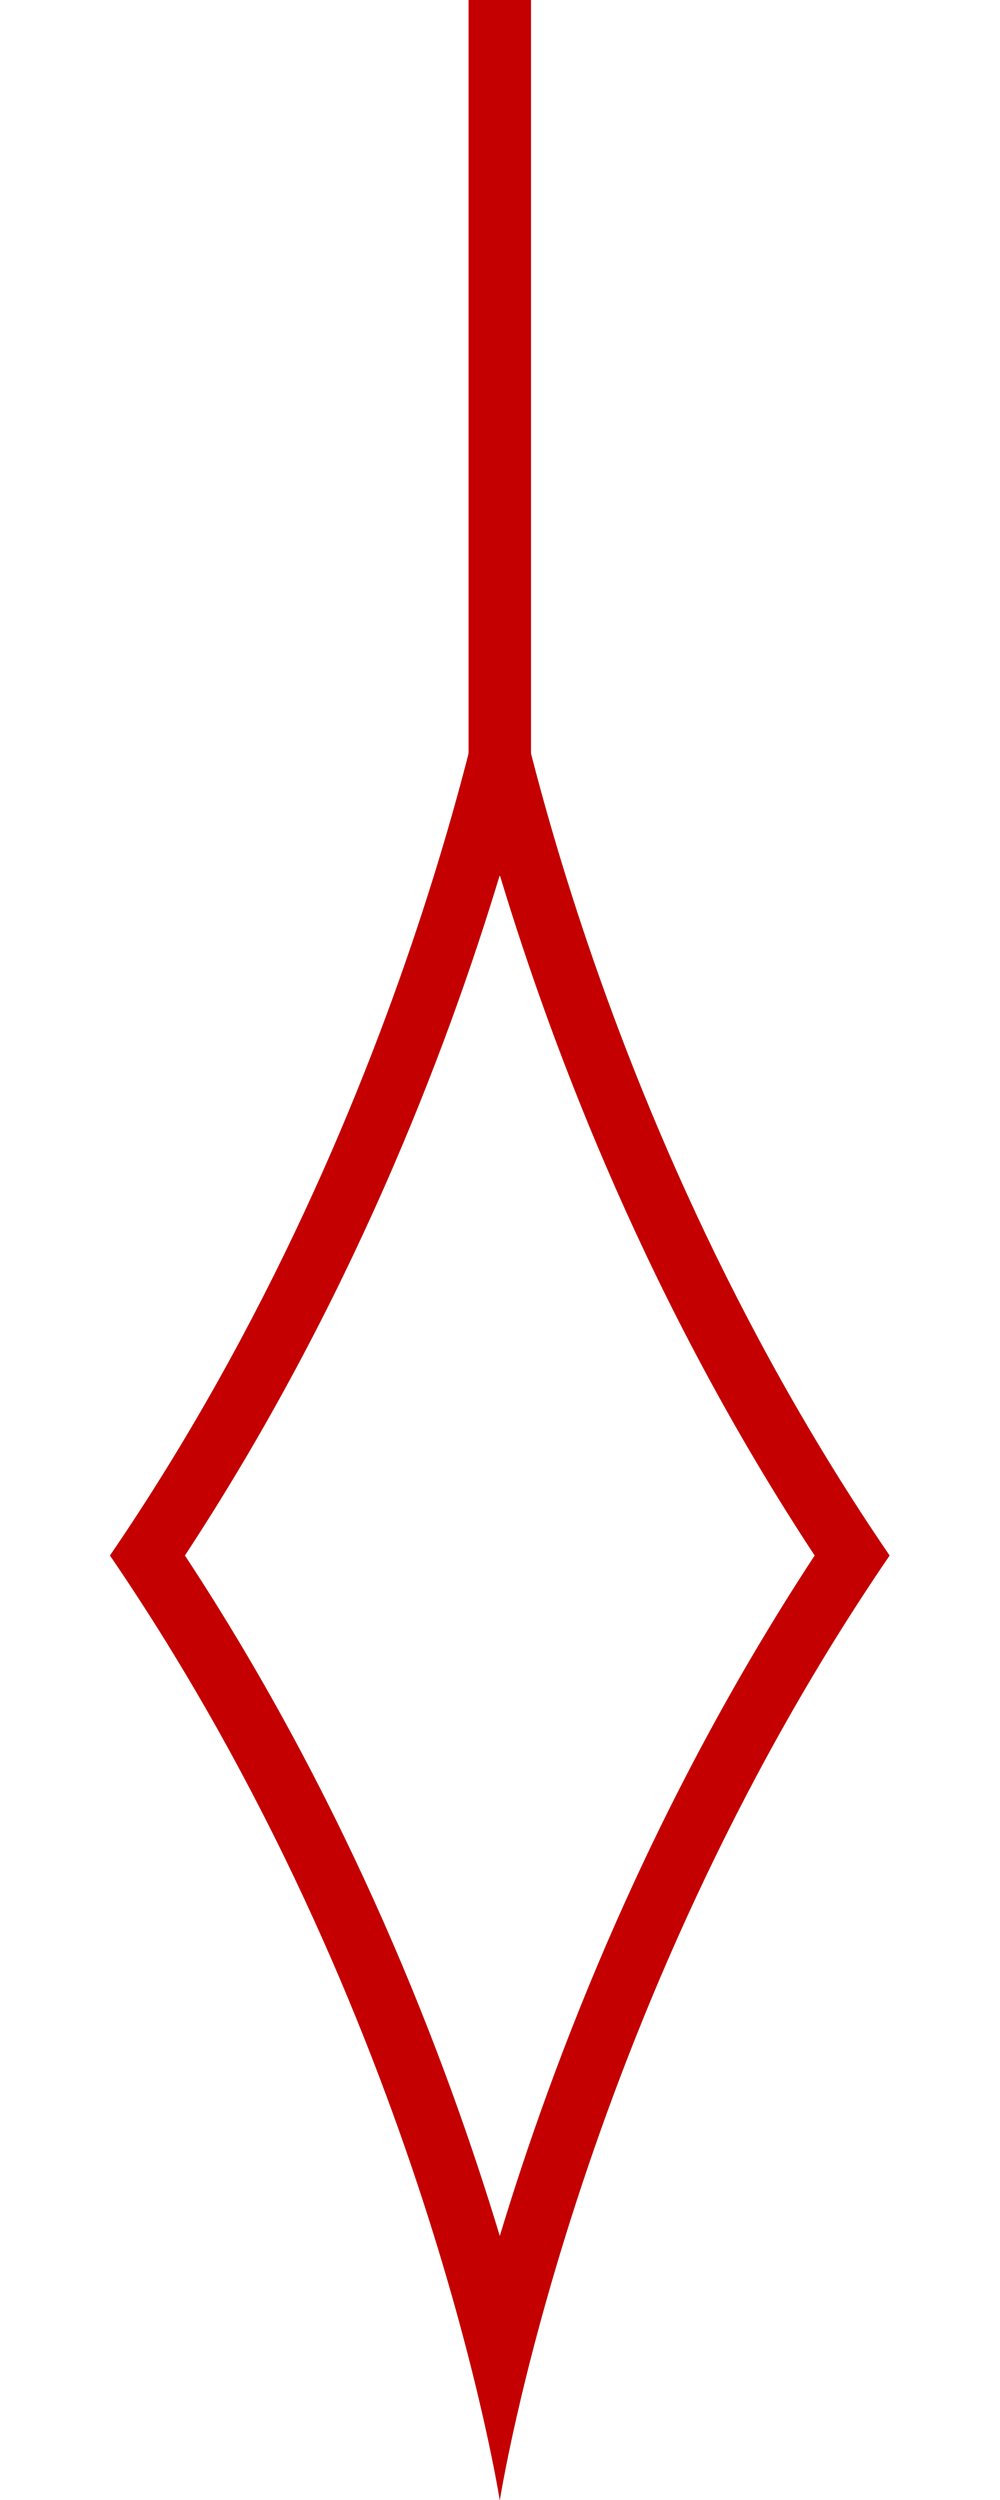
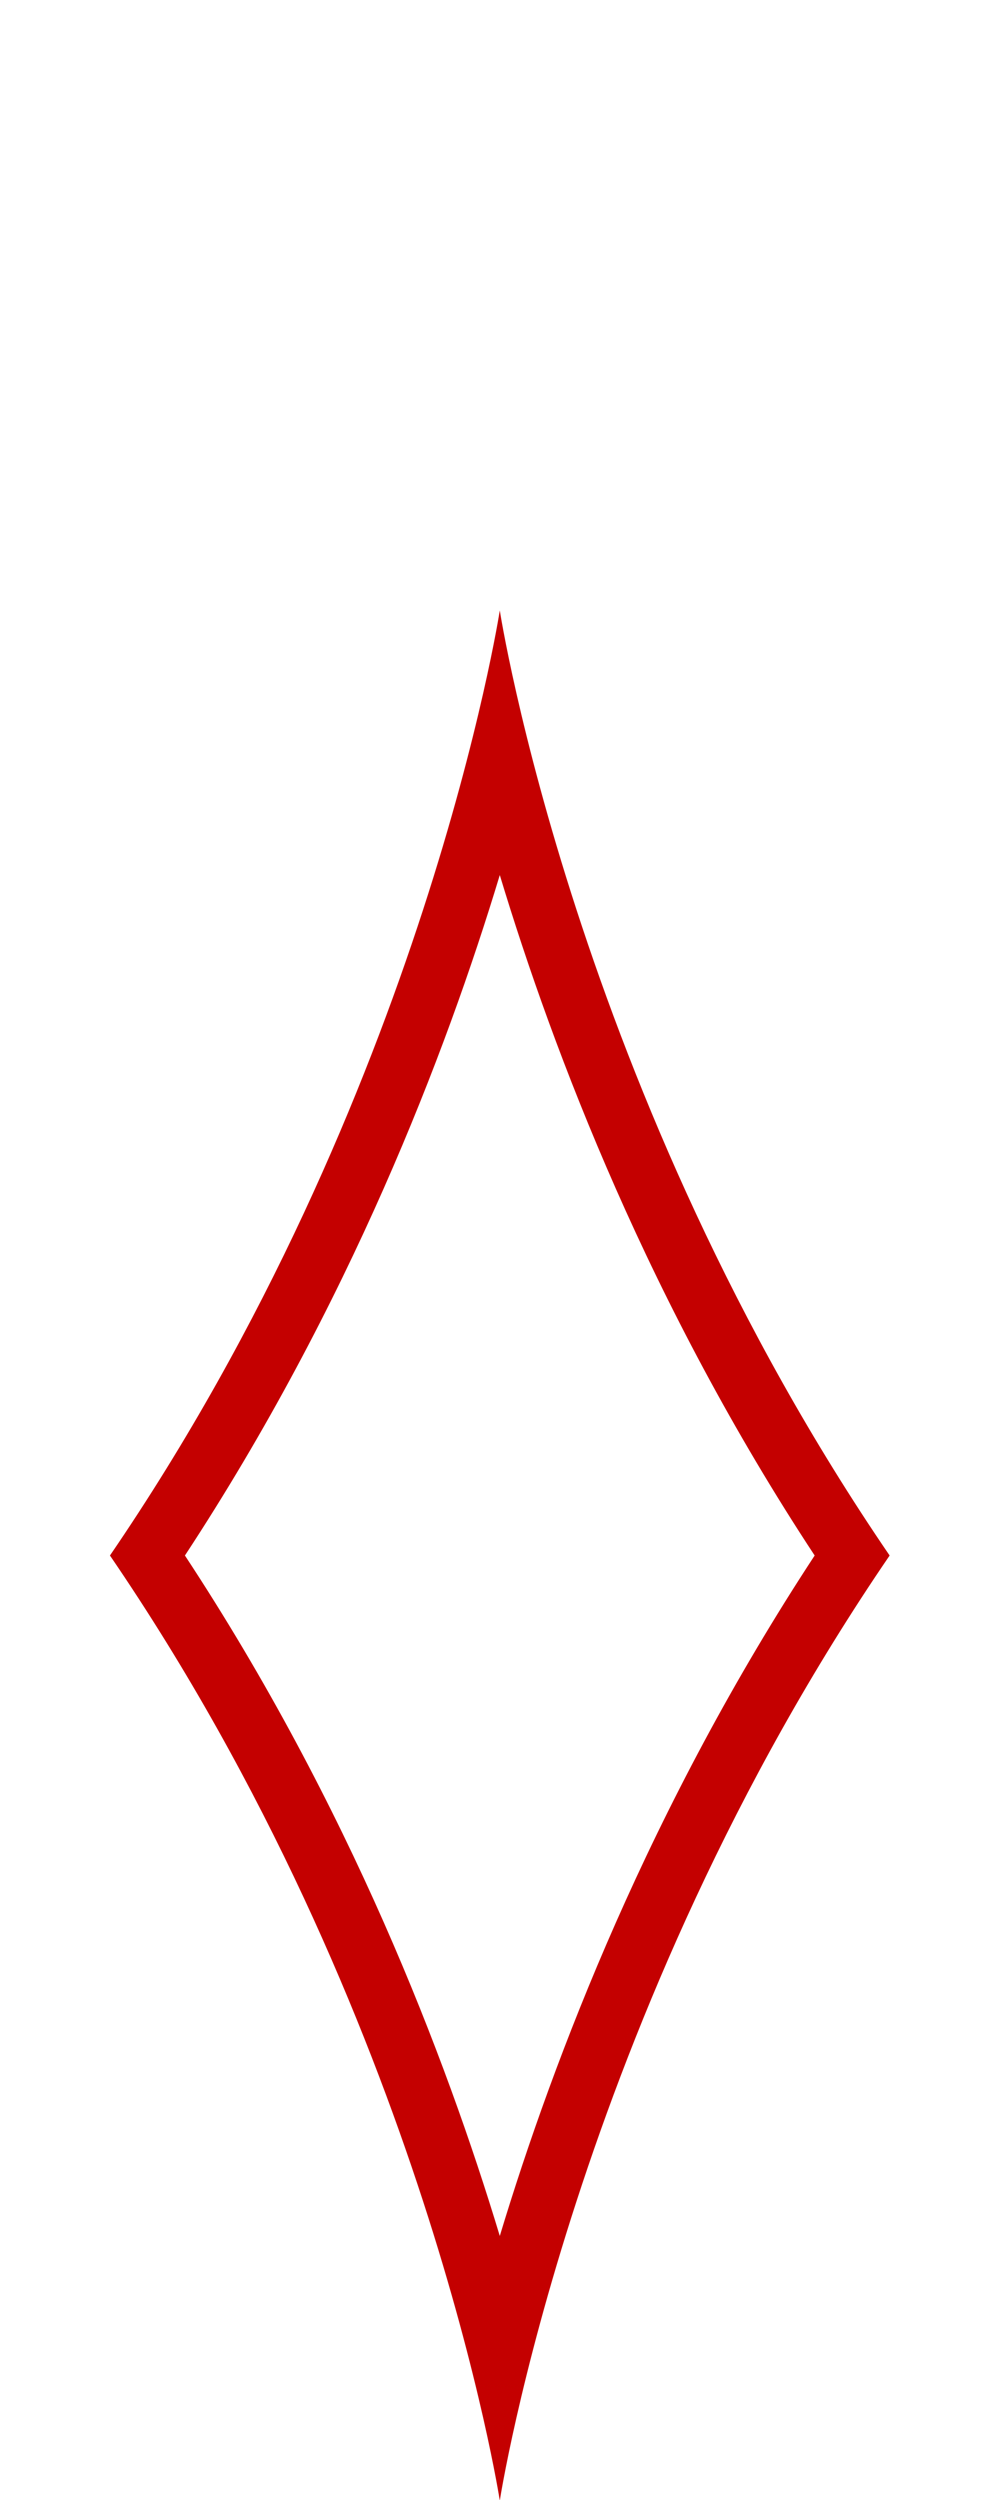
<svg xmlns="http://www.w3.org/2000/svg" id="Layer_1" data-name="Layer 1" viewBox="0 0 24.01 60">
  <defs>
    <style>
      .cls-1 {
        fill: none;
        stroke: #c40000;
        stroke-miterlimit: 10;
        stroke-width: 1.5px;
      }

      .cls-2 {
        fill: #c40000;
      }
    </style>
  </defs>
-   <path class="cls-2" d="M12,21c1.3,4.3,3.61,10.33,7.56,16.33-3.94,6-6.26,12.03-7.56,16.33-1.3-4.3-3.61-10.33-7.56-16.33,3.94-6,6.26-12.03,7.56-16.33M12,14.65s-1.8,11.62-9.36,22.68c7.56,11.06,9.36,22.68,9.36,22.68,0,0,1.8-11.62,9.36-22.68-7.56-11.06-9.36-22.68-9.36-22.68h0Z" />
-   <line class="cls-1" x1="12" y1="21.02" x2="12" />
+   <path class="cls-2" d="M12,21c1.3,4.3,3.61,10.33,7.56,16.33-3.94,6-6.26,12.03-7.56,16.33-1.3-4.3-3.61-10.33-7.56-16.33,3.94-6,6.26-12.03,7.56-16.33M12,14.65s-1.8,11.62-9.36,22.68c7.56,11.06,9.36,22.68,9.36,22.68,0,0,1.8-11.62,9.36-22.68-7.56-11.06-9.36-22.68-9.36-22.68Z" />
</svg>